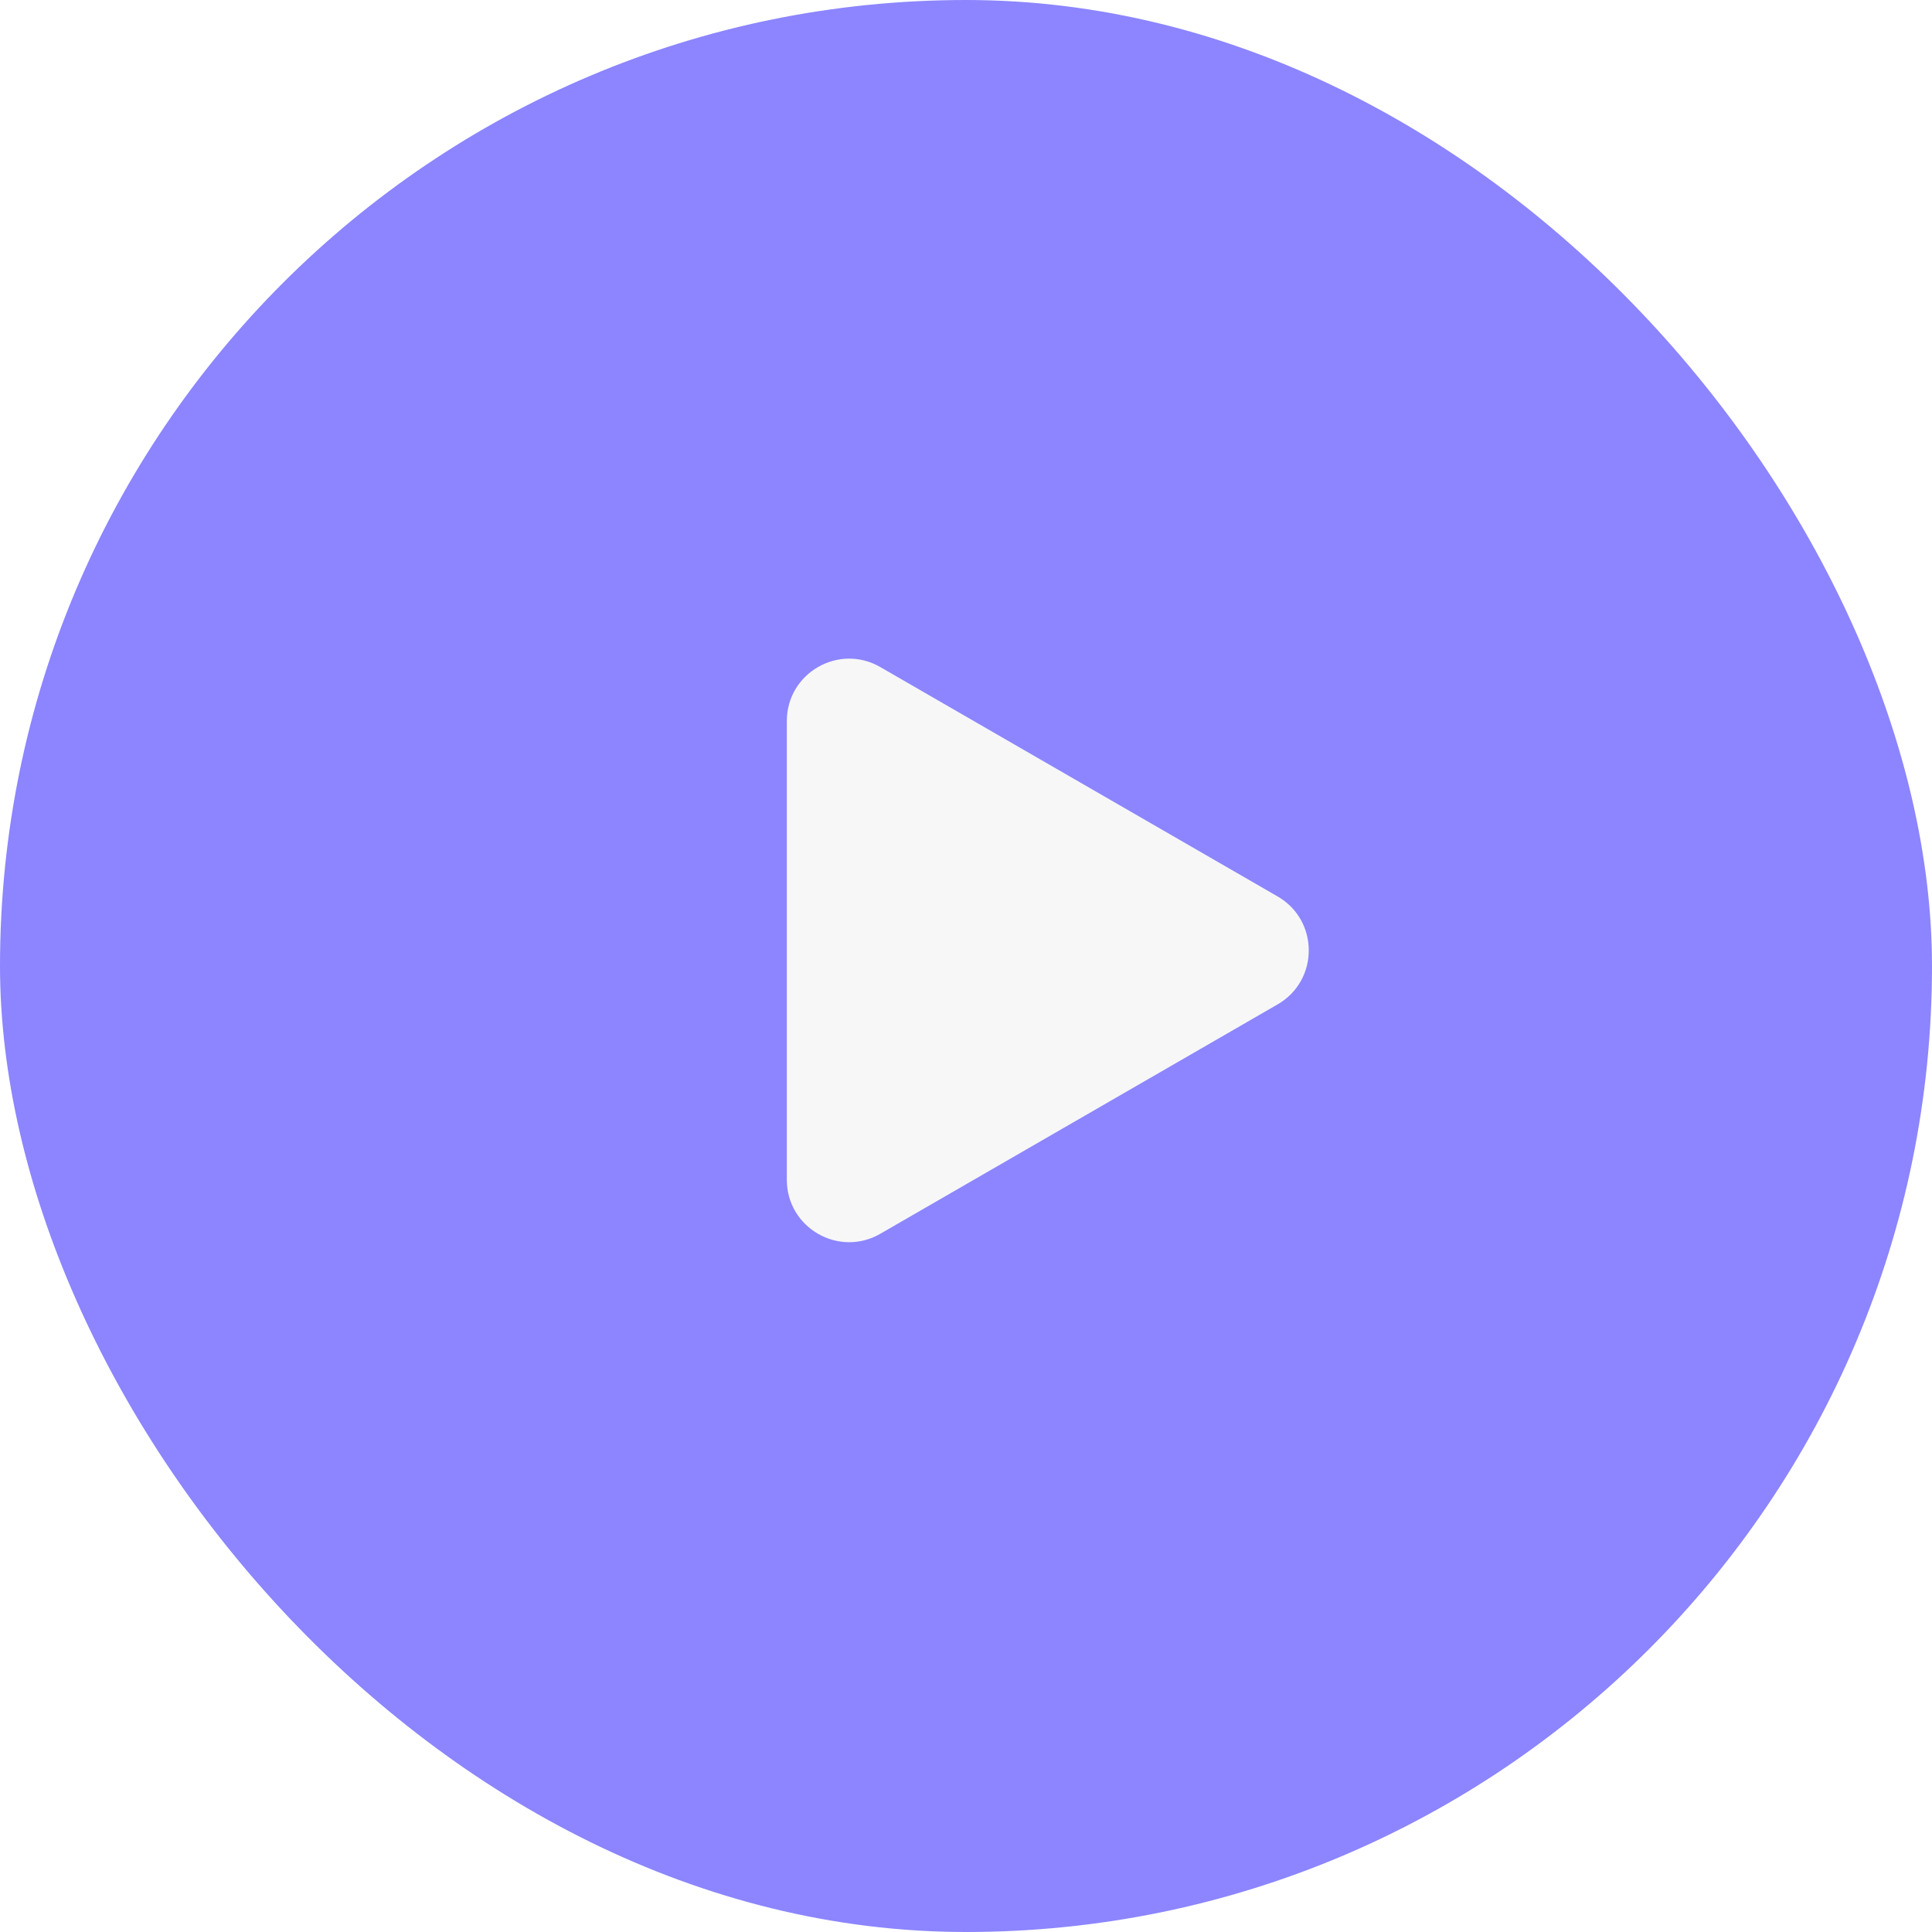
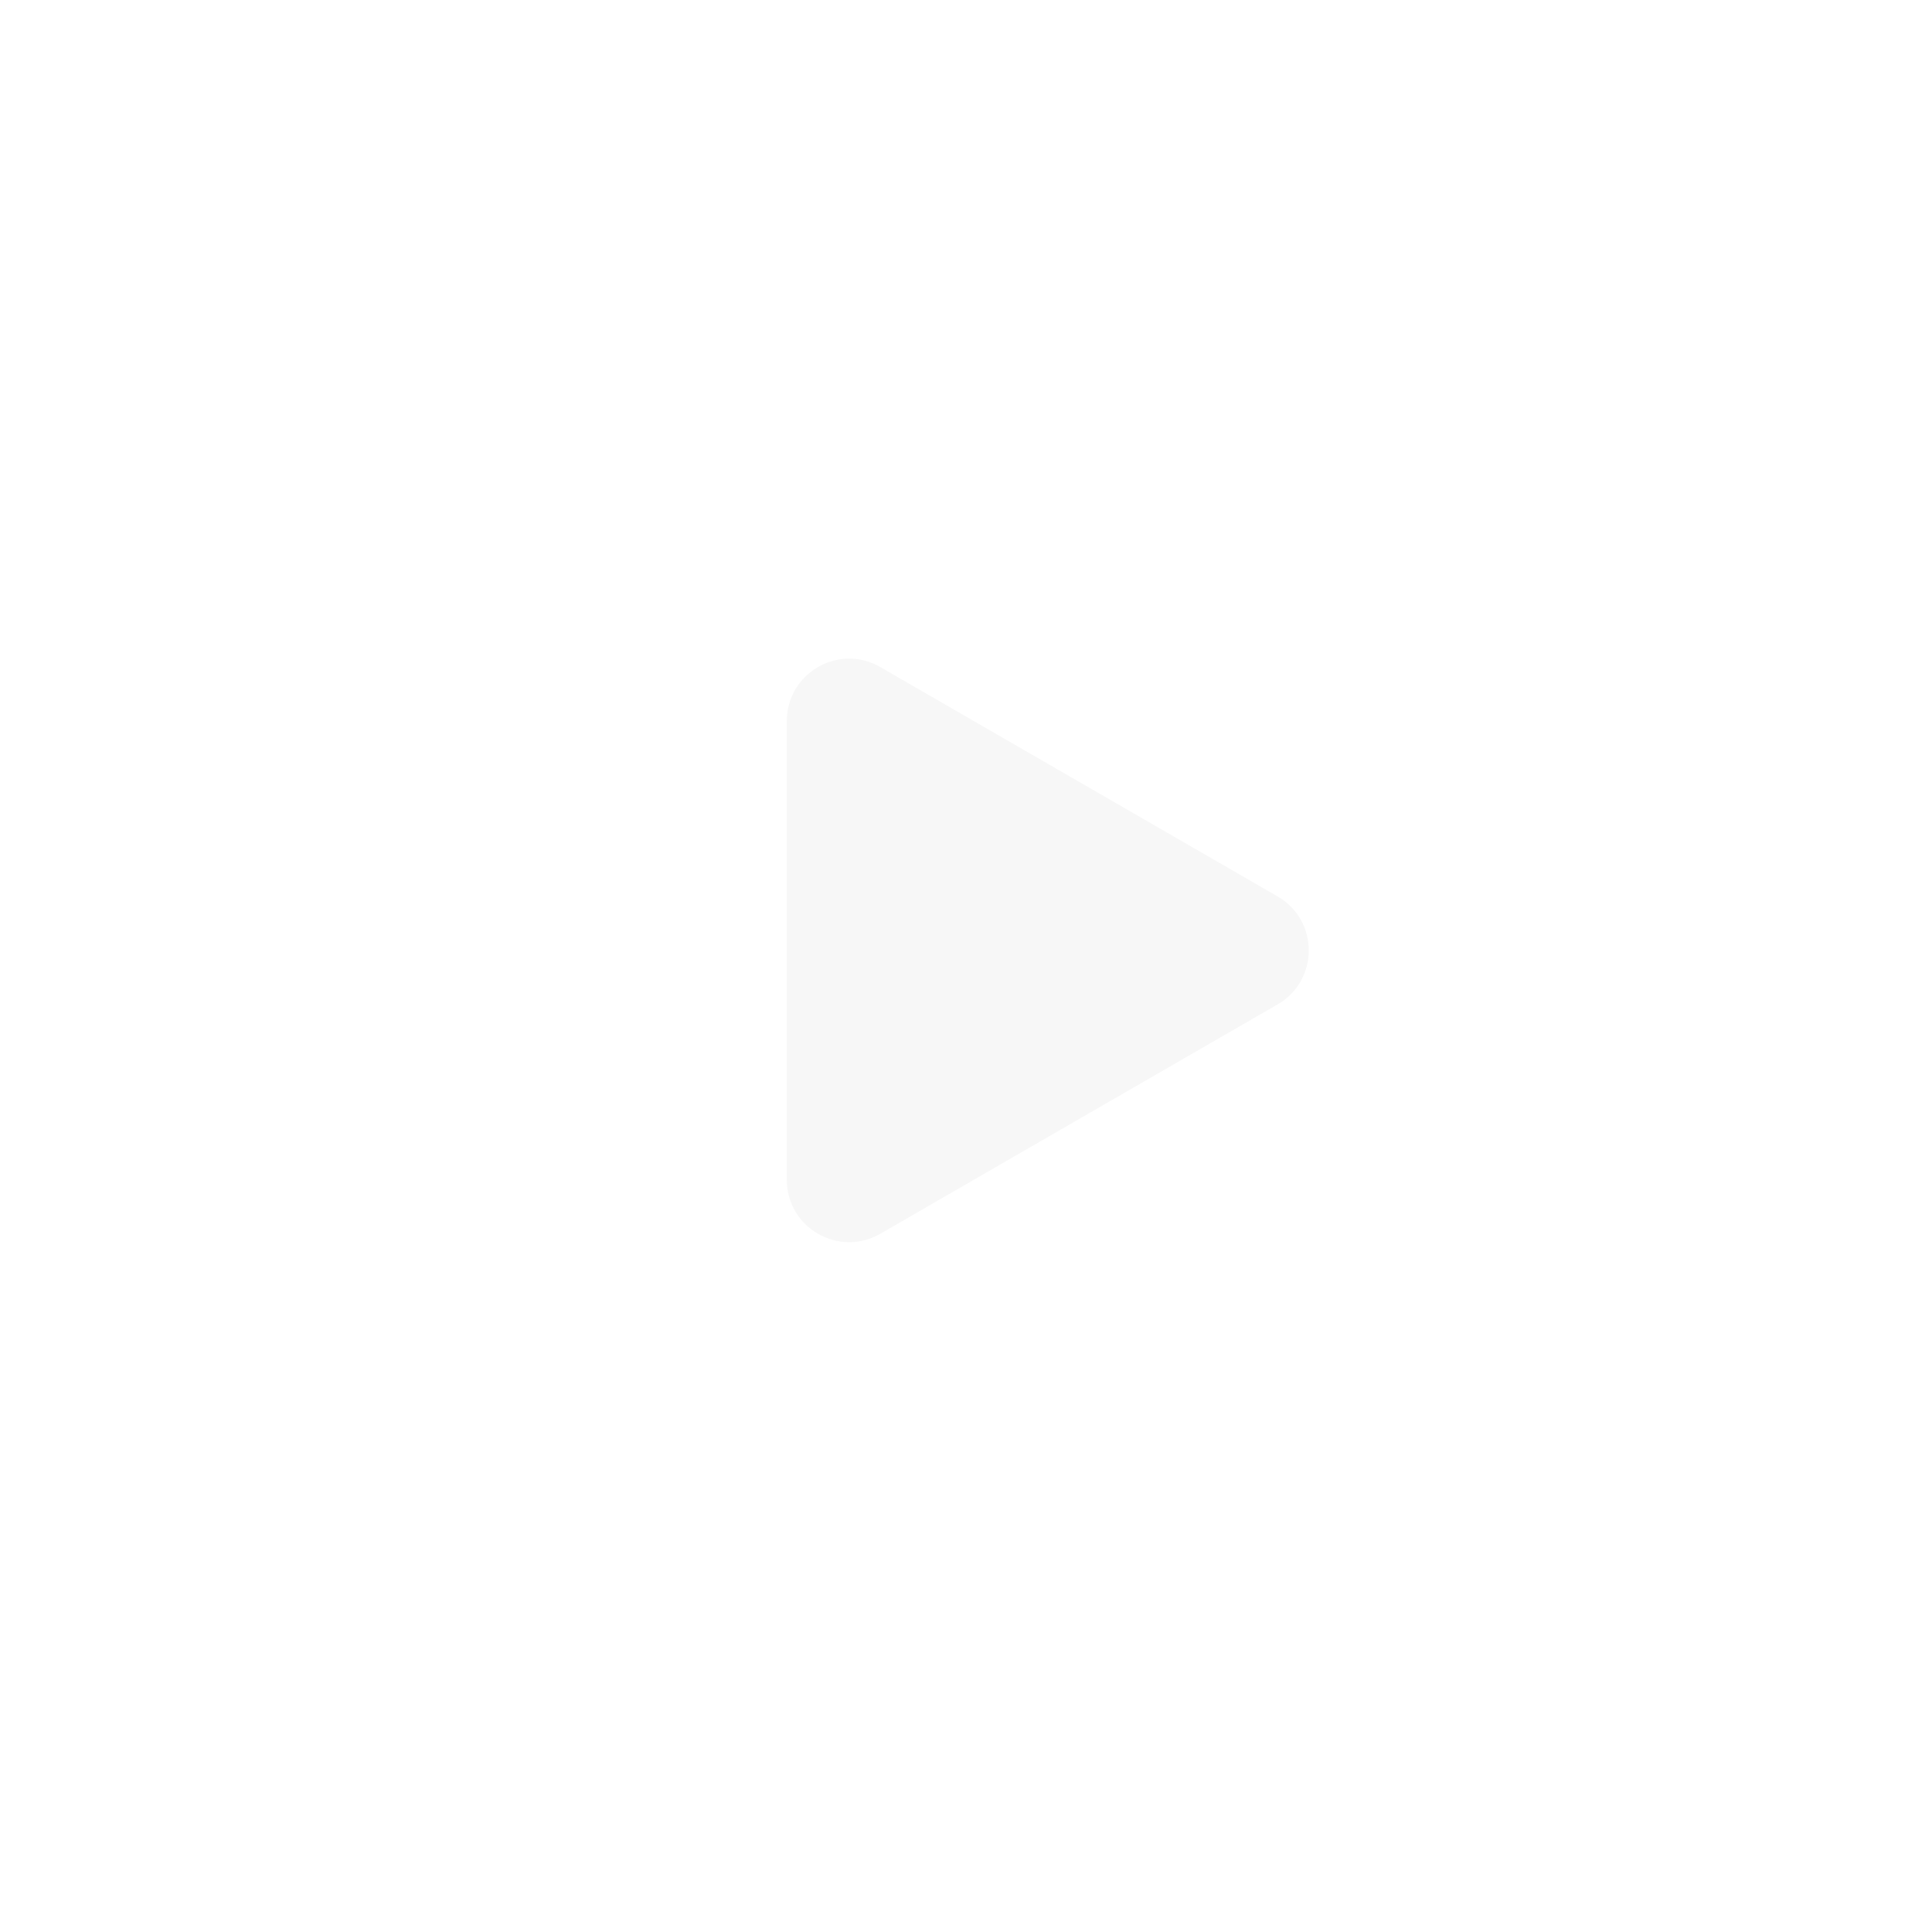
<svg xmlns="http://www.w3.org/2000/svg" width="62" height="62" viewBox="0 0 62 62" fill="none">
  <g filter="url(#filter0_i_596_201)">
-     <rect width="62" height="62" rx="31" fill="#8C85FF" />
    <path d="M41 28.768C42.333 29.538 42.333 31.462 41 32.232L28.25 39.593C26.917 40.363 25.25 39.401 25.25 37.861L25.25 23.139C25.25 21.599 26.917 20.637 28.25 21.407L41 28.768Z" fill="#F7F7F7" />
  </g>
  <defs>
    <filter id="filter0_i_596_201" x="0" y="0" width="62" height="62" filterUnits="userSpaceOnUse" color-interpolation-filters="sRGB">
      <feFlood flood-opacity="0" result="BackgroundImageFix" />
      <feBlend mode="normal" in="SourceGraphic" in2="BackgroundImageFix" result="shape" />
      <feColorMatrix in="SourceAlpha" type="matrix" values="0 0 0 0 0 0 0 0 0 0 0 0 0 0 0 0 0 0 127 0" result="hardAlpha" />
      <feOffset />
      <feGaussianBlur stdDeviation="11" />
      <feComposite in2="hardAlpha" operator="arithmetic" k2="-1" k3="1" />
      <feColorMatrix type="matrix" values="0 0 0 0 0.404 0 0 0 0 0.145 0 0 0 0 0.892 0 0 0 1 0" />
      <feBlend mode="normal" in2="shape" result="effect1_innerShadow_596_201" />
    </filter>
  </defs>
</svg>